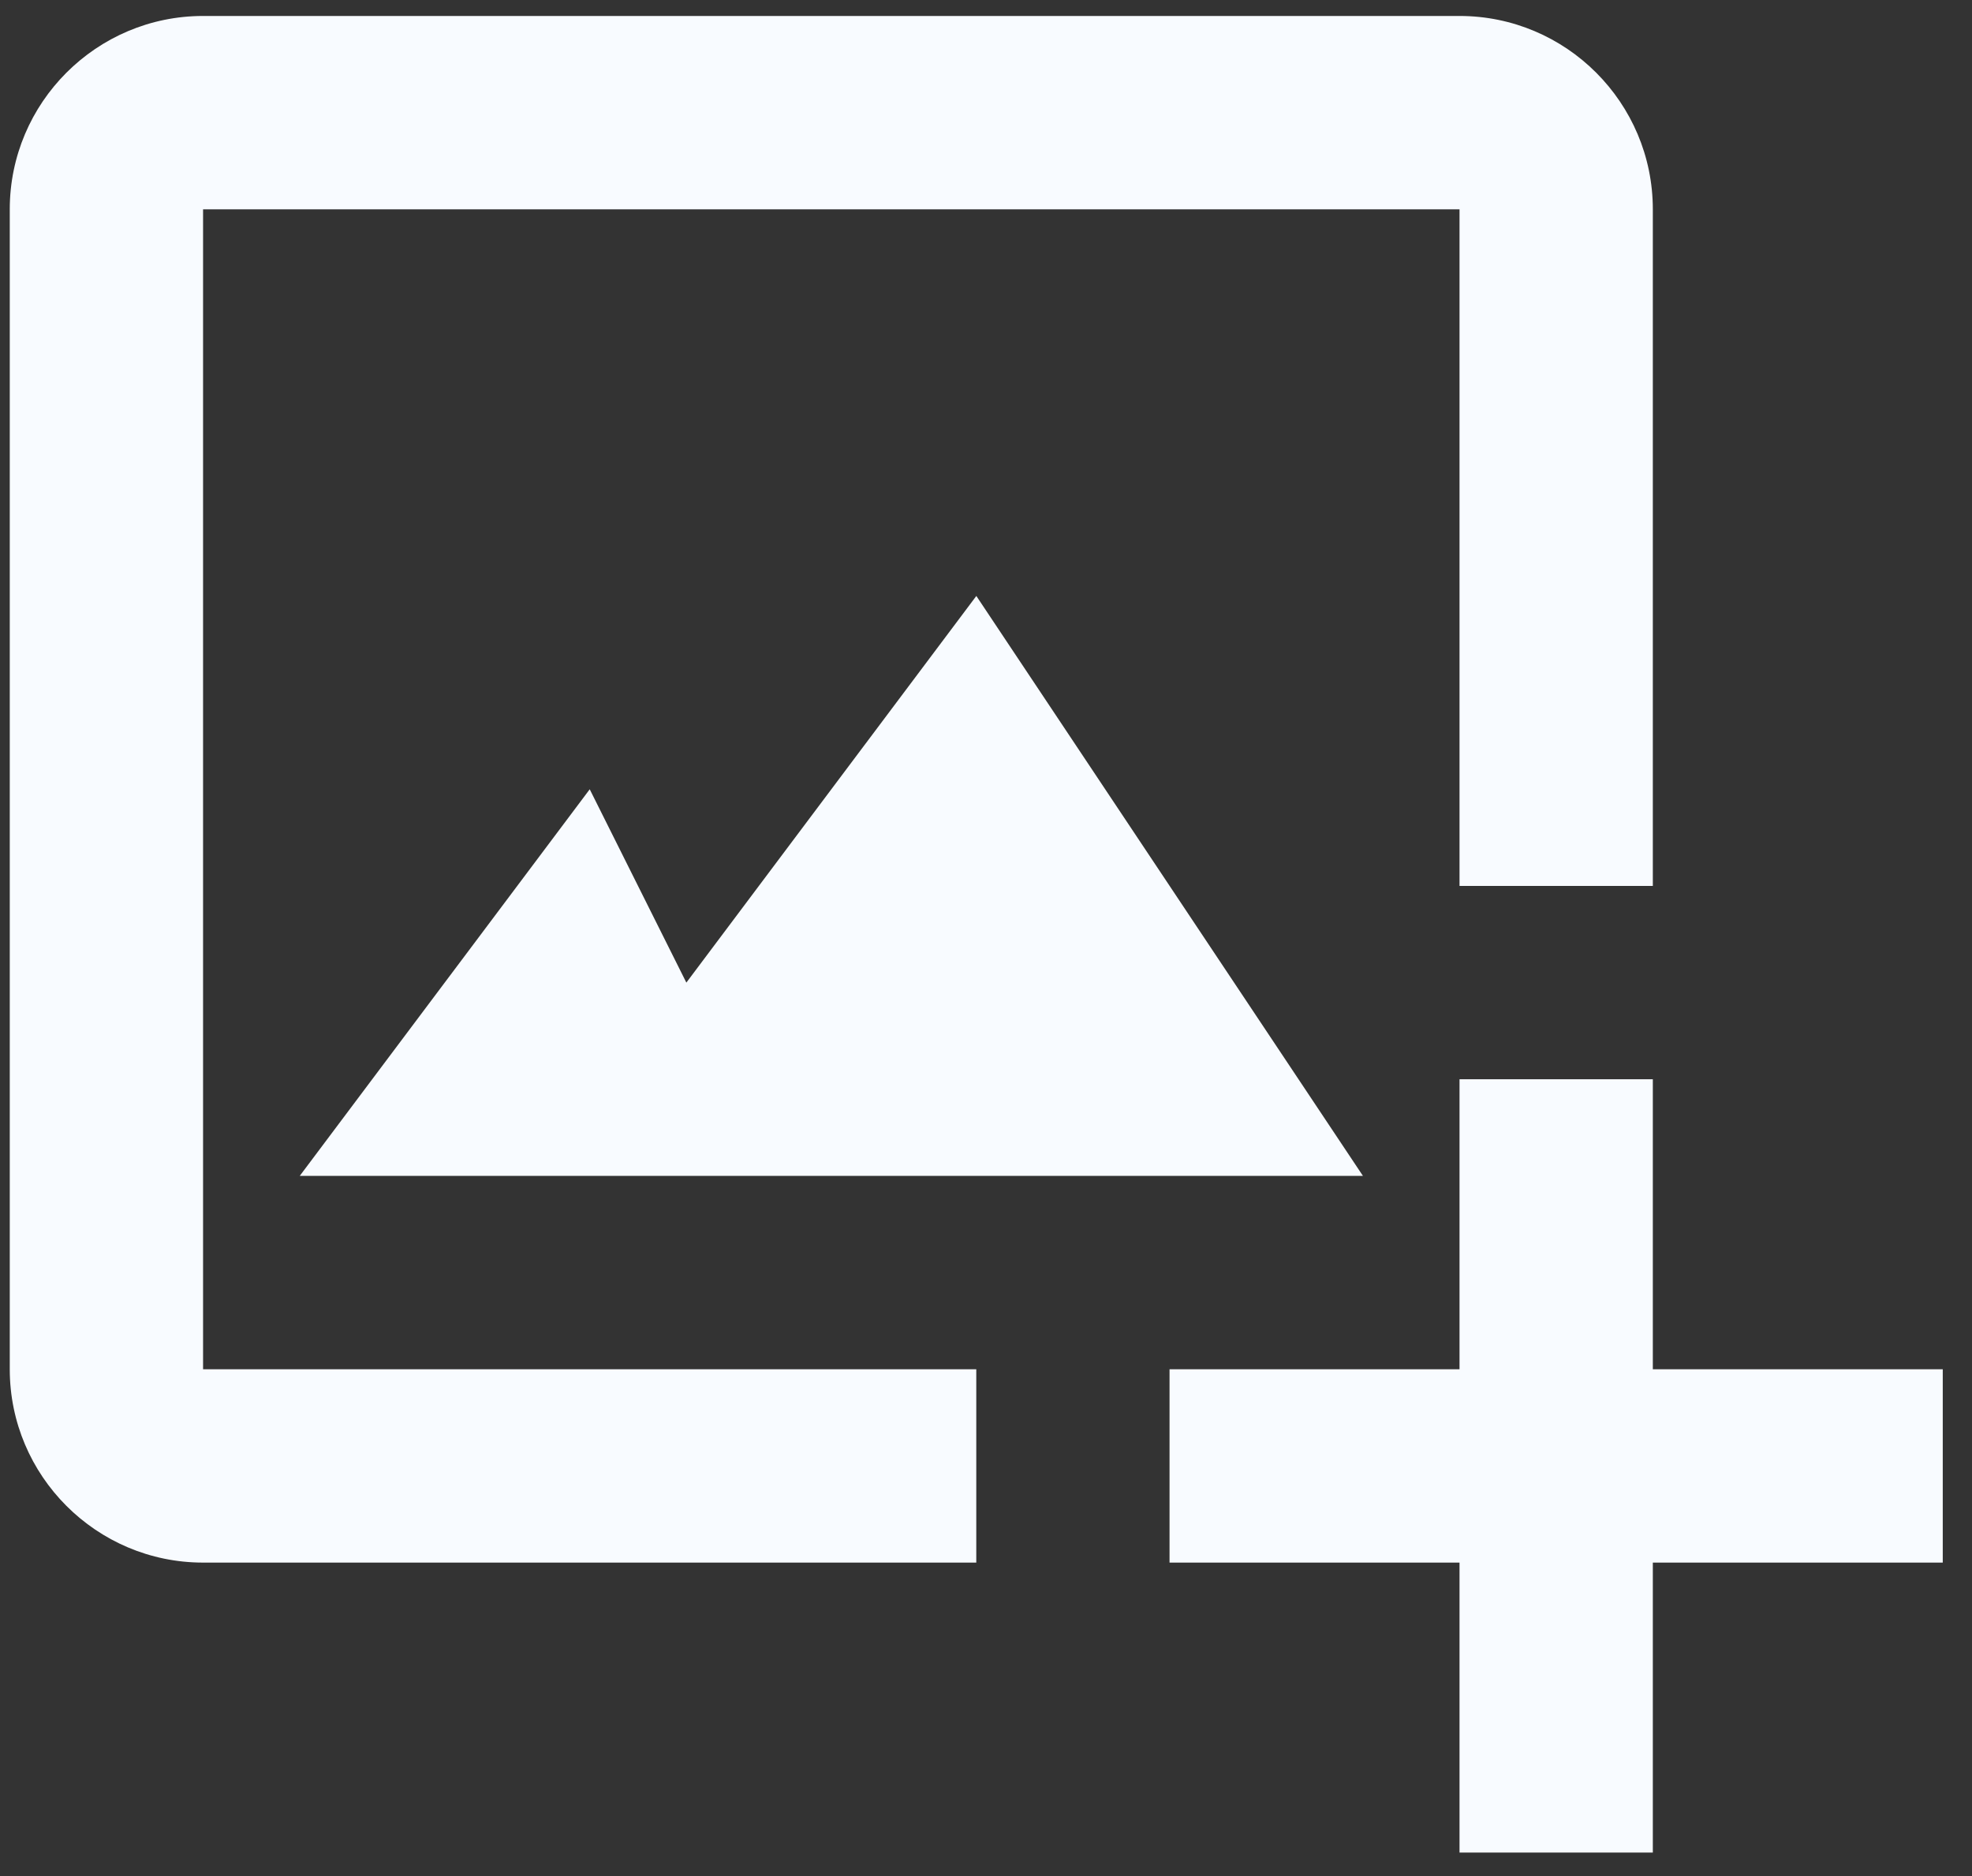
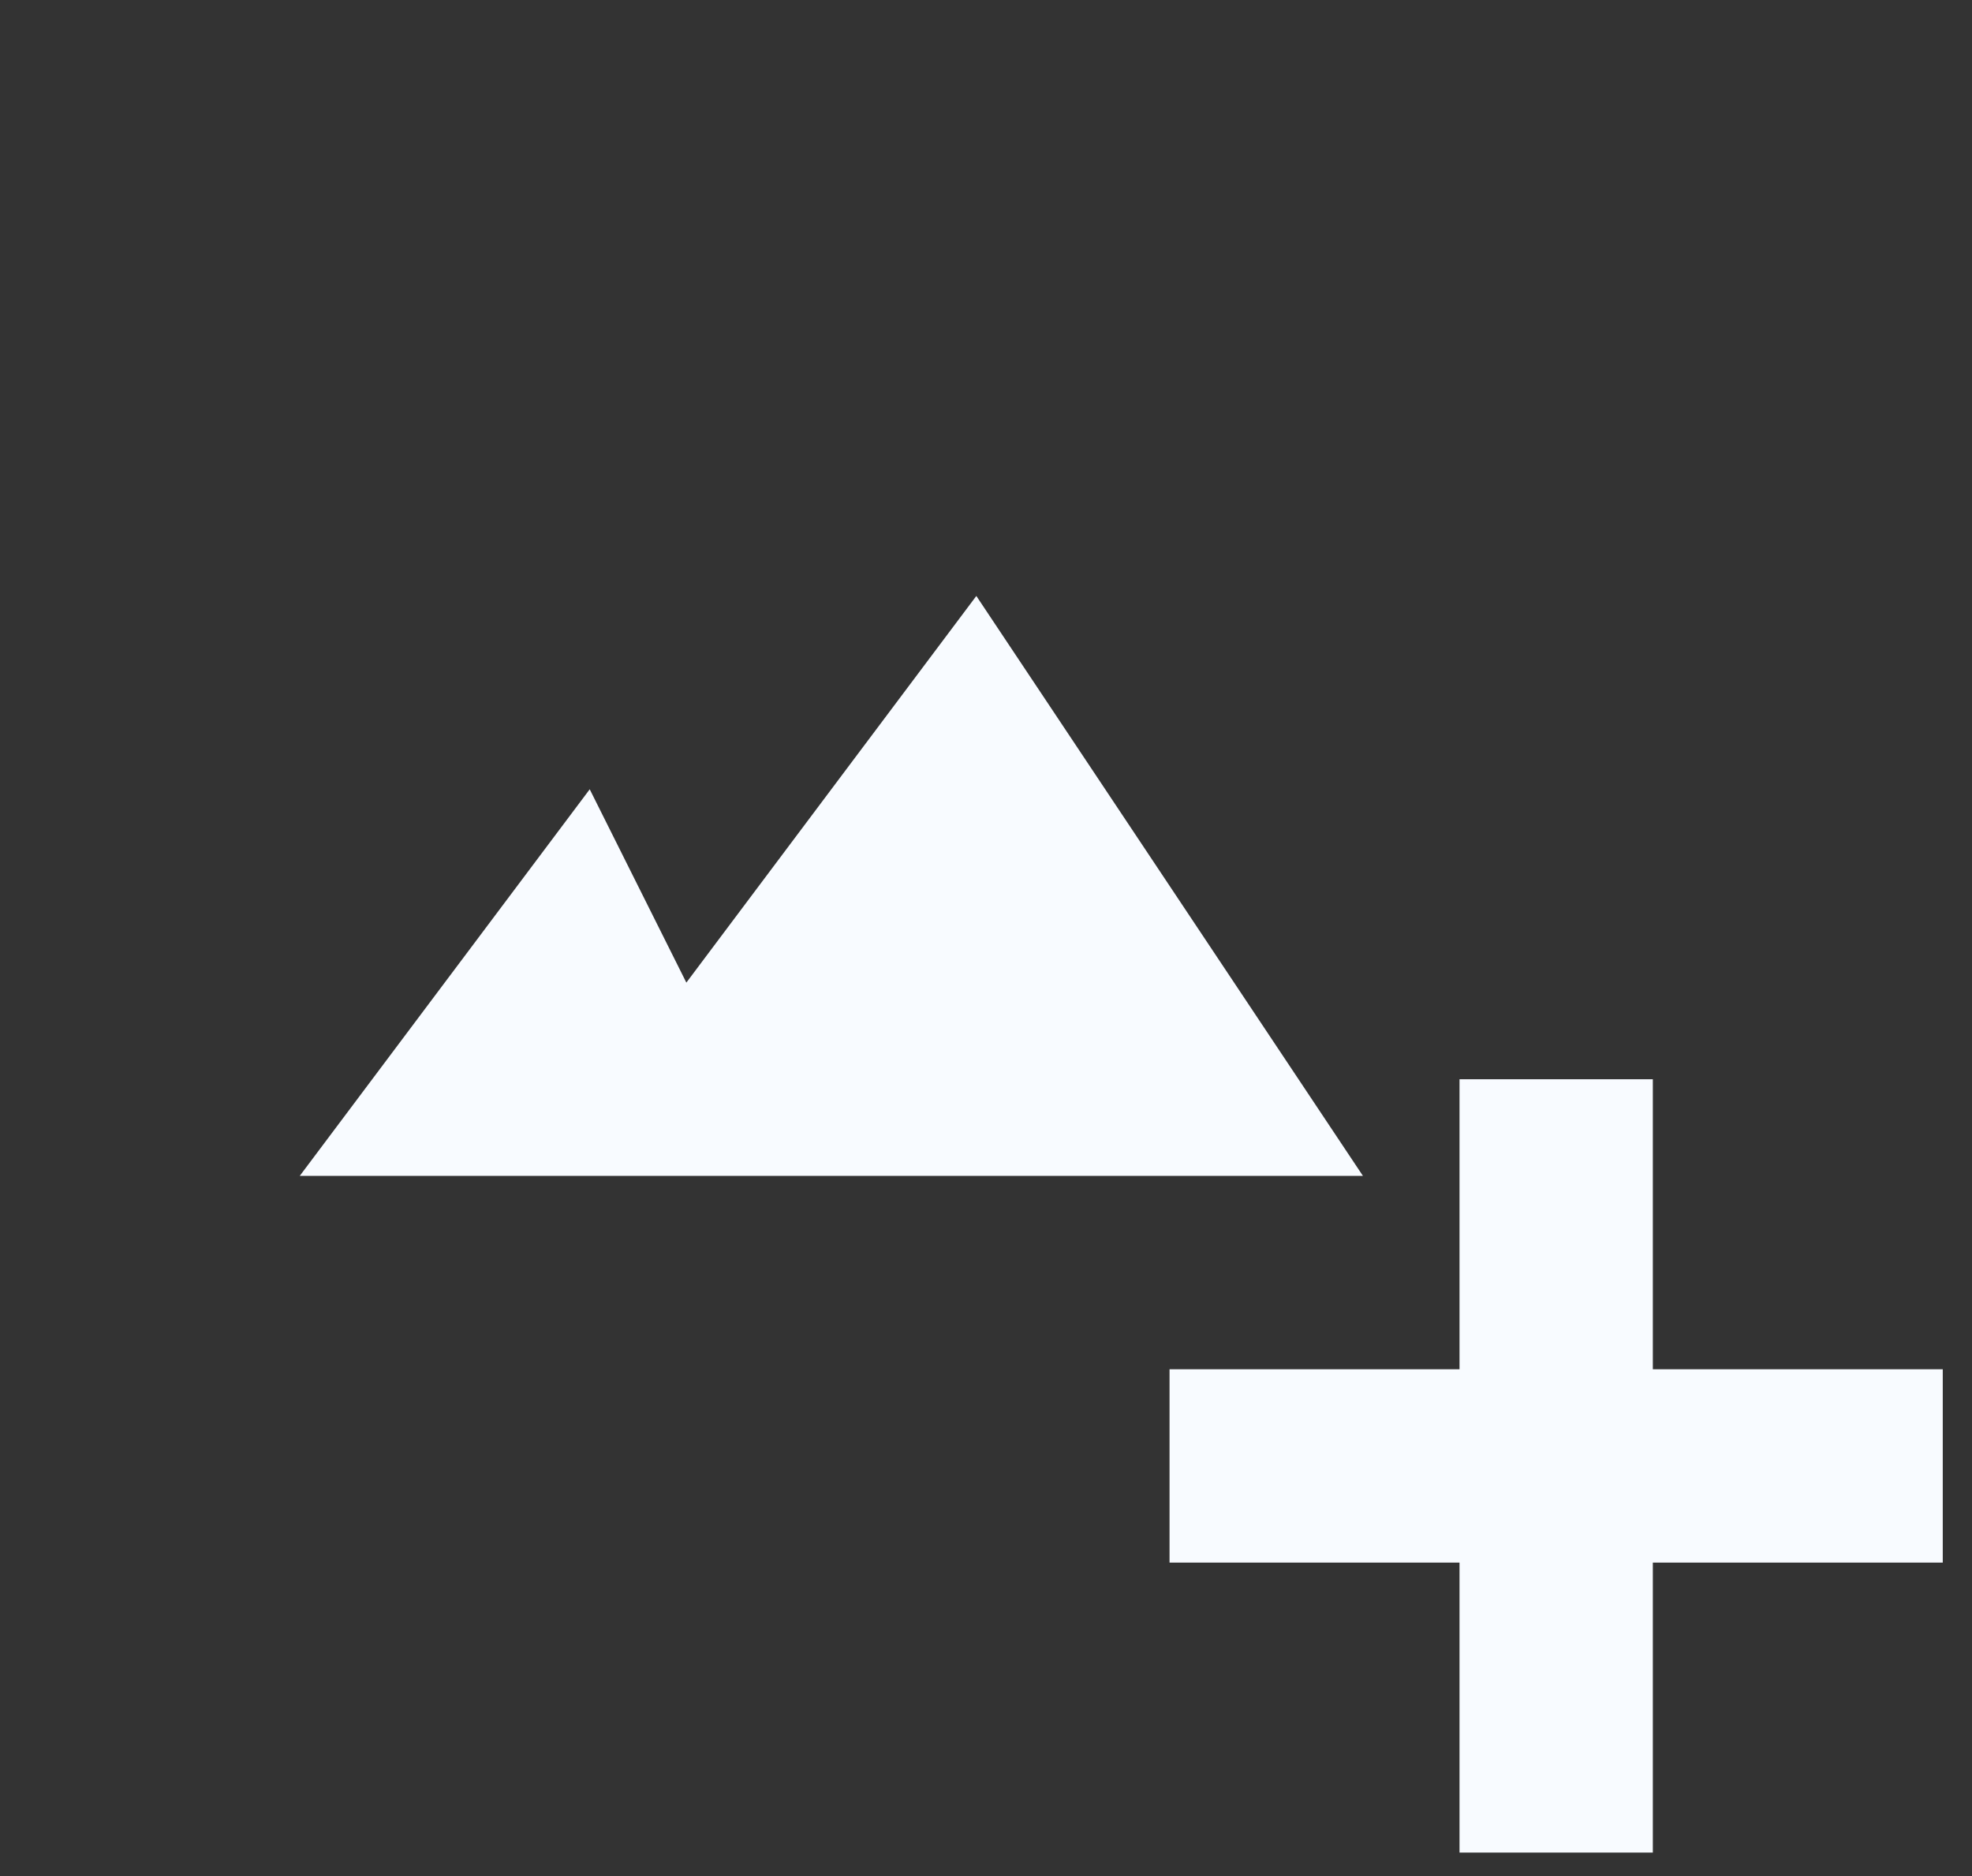
<svg xmlns="http://www.w3.org/2000/svg" width="41" height="39" viewBox="0 0 41 39" fill="none">
  <rect x="0" y="0" width="41" height="39" fill="#333333" stroke="none" />
-   <path d="M4.222 4.351H30.345V18.417H34.364V4.351C34.364 2.135 32.562 0.332 30.345 0.332H4.222C2.006 0.332 0.203 2.135 0.203 4.351V28.465C0.203 30.681 2.006 32.484 4.222 32.484H20.298V28.465H4.222V4.351Z" fill="#F8FBFF" />
  <path d="M12.261 16.408L6.232 24.445H28.337L20.299 12.389L14.27 20.427L12.261 16.408Z" fill="#F8FBFF" />
  <path d="M34.364 22.436H30.345V28.465H24.316V32.484H30.345V38.512H34.364V32.484H40.392V28.465H34.364V22.436Z" fill="#F8FBFF" />
</svg>